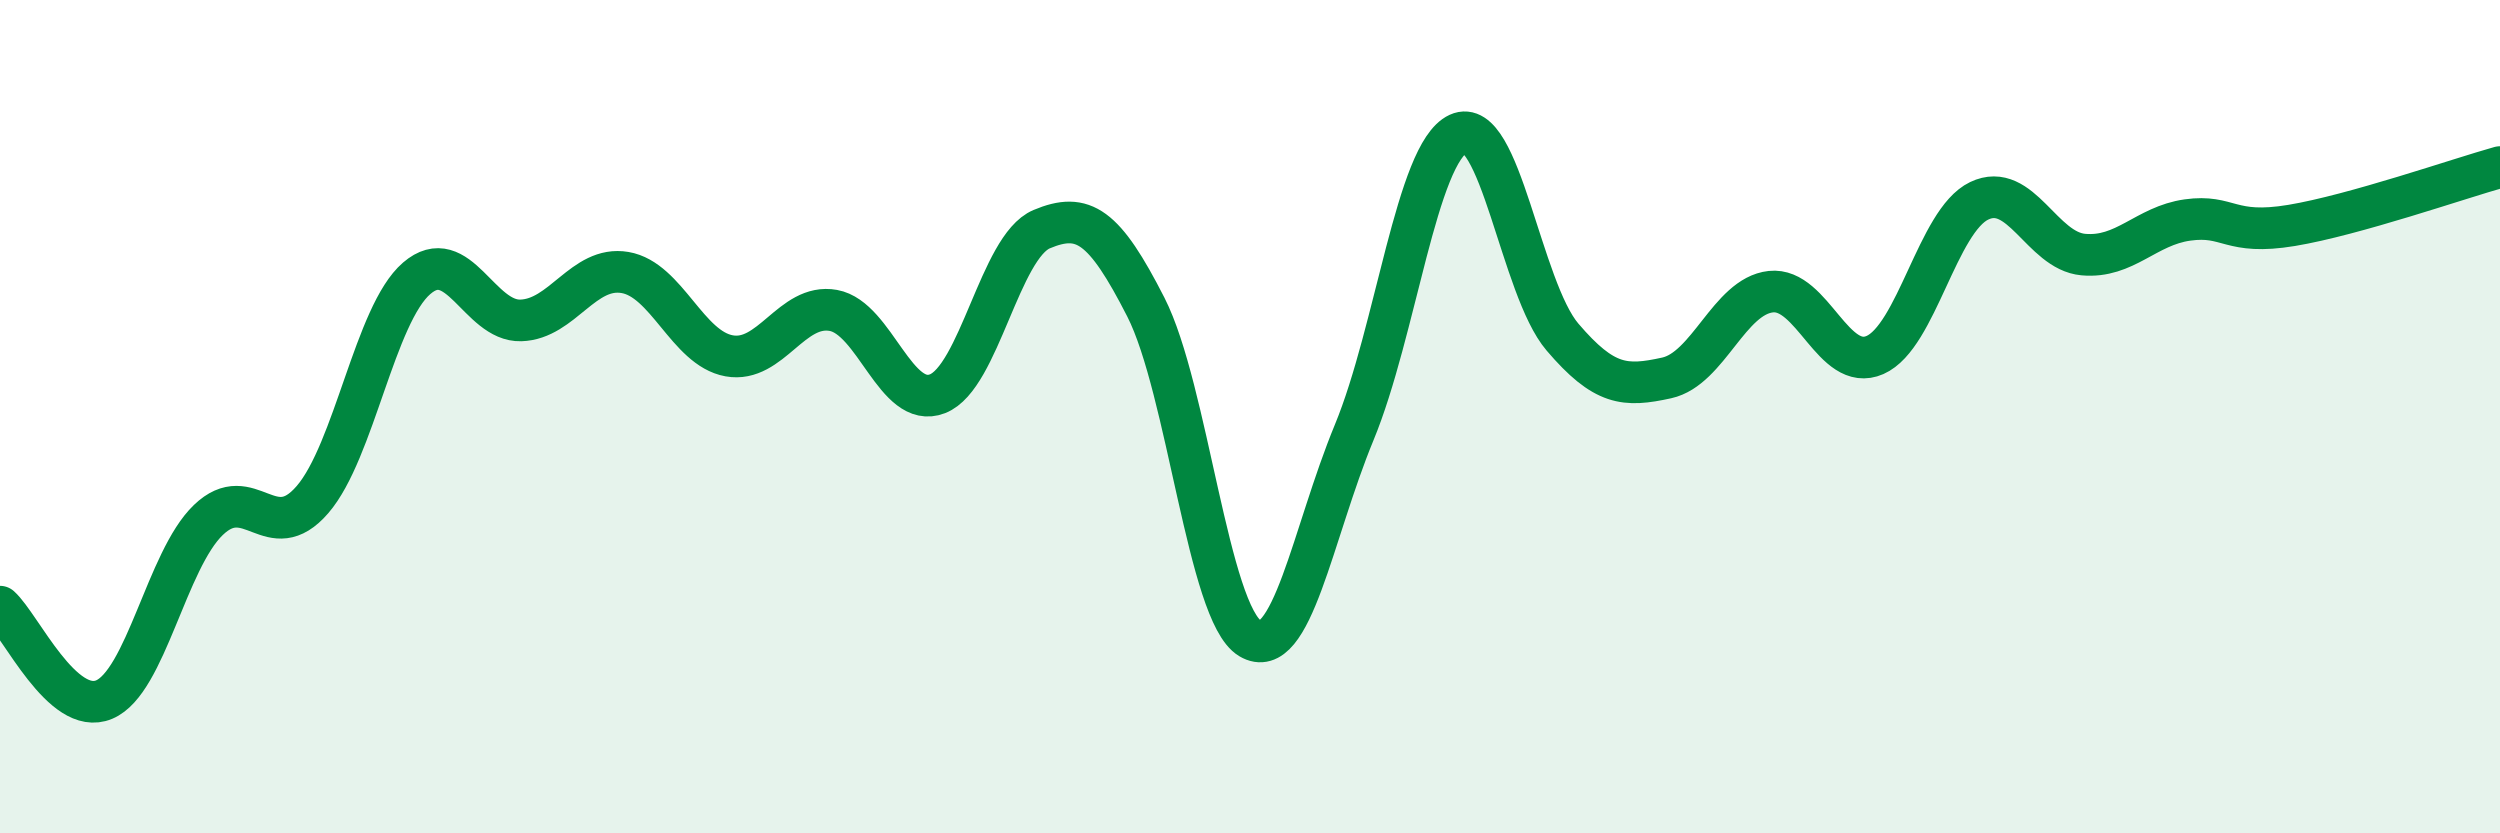
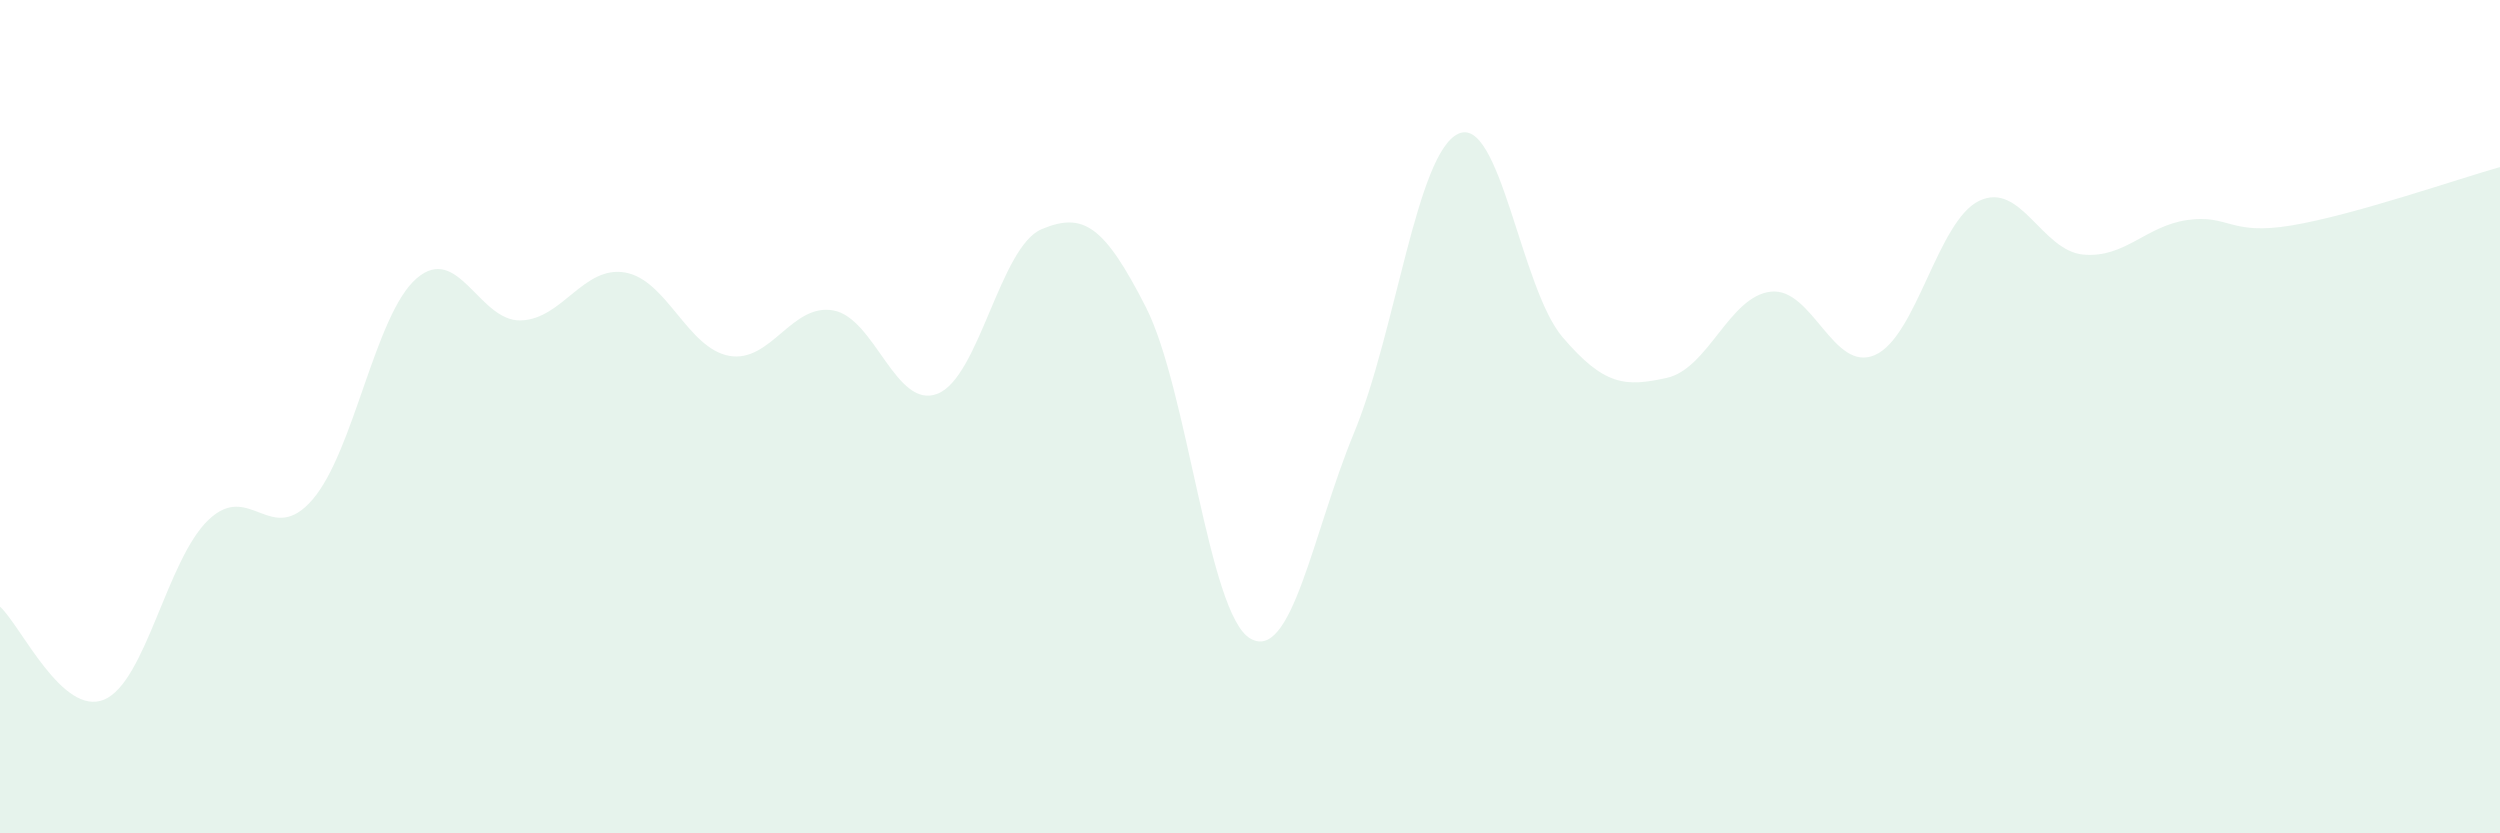
<svg xmlns="http://www.w3.org/2000/svg" width="60" height="20" viewBox="0 0 60 20">
  <path d="M 0,14.56 C 0.5,15.01 1.5,17.21 2.5,16.79 C 3.5,16.37 4,13.44 5,12.48 C 6,11.52 6.5,13.15 7.5,11.99 C 8.5,10.83 9,7.54 10,6.68 C 11,5.82 11.5,7.72 12.5,7.69 C 13.5,7.66 14,6.37 15,6.54 C 16,6.71 16.5,8.36 17.5,8.54 C 18.5,8.72 19,7.27 20,7.45 C 21,7.63 21.5,9.84 22.5,9.45 C 23.5,9.06 24,5.92 25,5.5 C 26,5.08 26.5,5.41 27.5,7.37 C 28.5,9.33 29,14.72 30,15.32 C 31,15.92 31.5,12.8 32.5,10.38 C 33.5,7.96 34,3.67 35,3.21 C 36,2.75 36.5,6.92 37.5,8.09 C 38.5,9.26 39,9.29 40,9.07 C 41,8.85 41.5,7.11 42.5,7 C 43.5,6.89 44,8.96 45,8.52 C 46,8.08 46.5,5.3 47.5,4.82 C 48.5,4.34 49,6.02 50,6.11 C 51,6.2 51.5,5.42 52.5,5.28 C 53.5,5.14 53.5,5.66 55,5.41 C 56.5,5.16 59,4.29 60,4.01L60 20L0 20Z" fill="#008740" opacity="0.1" stroke-linecap="round" stroke-linejoin="round" />
-   <path d="M 0,14.56 C 0.5,15.01 1.5,17.21 2.5,16.79 C 3.5,16.37 4,13.44 5,12.48 C 6,11.52 6.5,13.15 7.5,11.99 C 8.5,10.83 9,7.54 10,6.68 C 11,5.82 11.5,7.72 12.5,7.69 C 13.5,7.66 14,6.37 15,6.54 C 16,6.71 16.5,8.36 17.5,8.54 C 18.5,8.72 19,7.27 20,7.45 C 21,7.63 21.5,9.84 22.5,9.45 C 23.5,9.06 24,5.92 25,5.5 C 26,5.08 26.5,5.41 27.5,7.37 C 28.5,9.33 29,14.72 30,15.32 C 31,15.92 31.5,12.8 32.5,10.38 C 33.5,7.96 34,3.67 35,3.21 C 36,2.75 36.5,6.92 37.5,8.09 C 38.5,9.26 39,9.29 40,9.07 C 41,8.85 41.5,7.11 42.5,7 C 43.5,6.89 44,8.96 45,8.52 C 46,8.08 46.5,5.3 47.5,4.82 C 48.5,4.34 49,6.02 50,6.11 C 51,6.2 51.5,5.42 52.5,5.28 C 53.5,5.14 53.5,5.66 55,5.41 C 56.5,5.16 59,4.29 60,4.01" stroke="#008740" stroke-width="1" fill="none" stroke-linecap="round" stroke-linejoin="round" />
</svg>